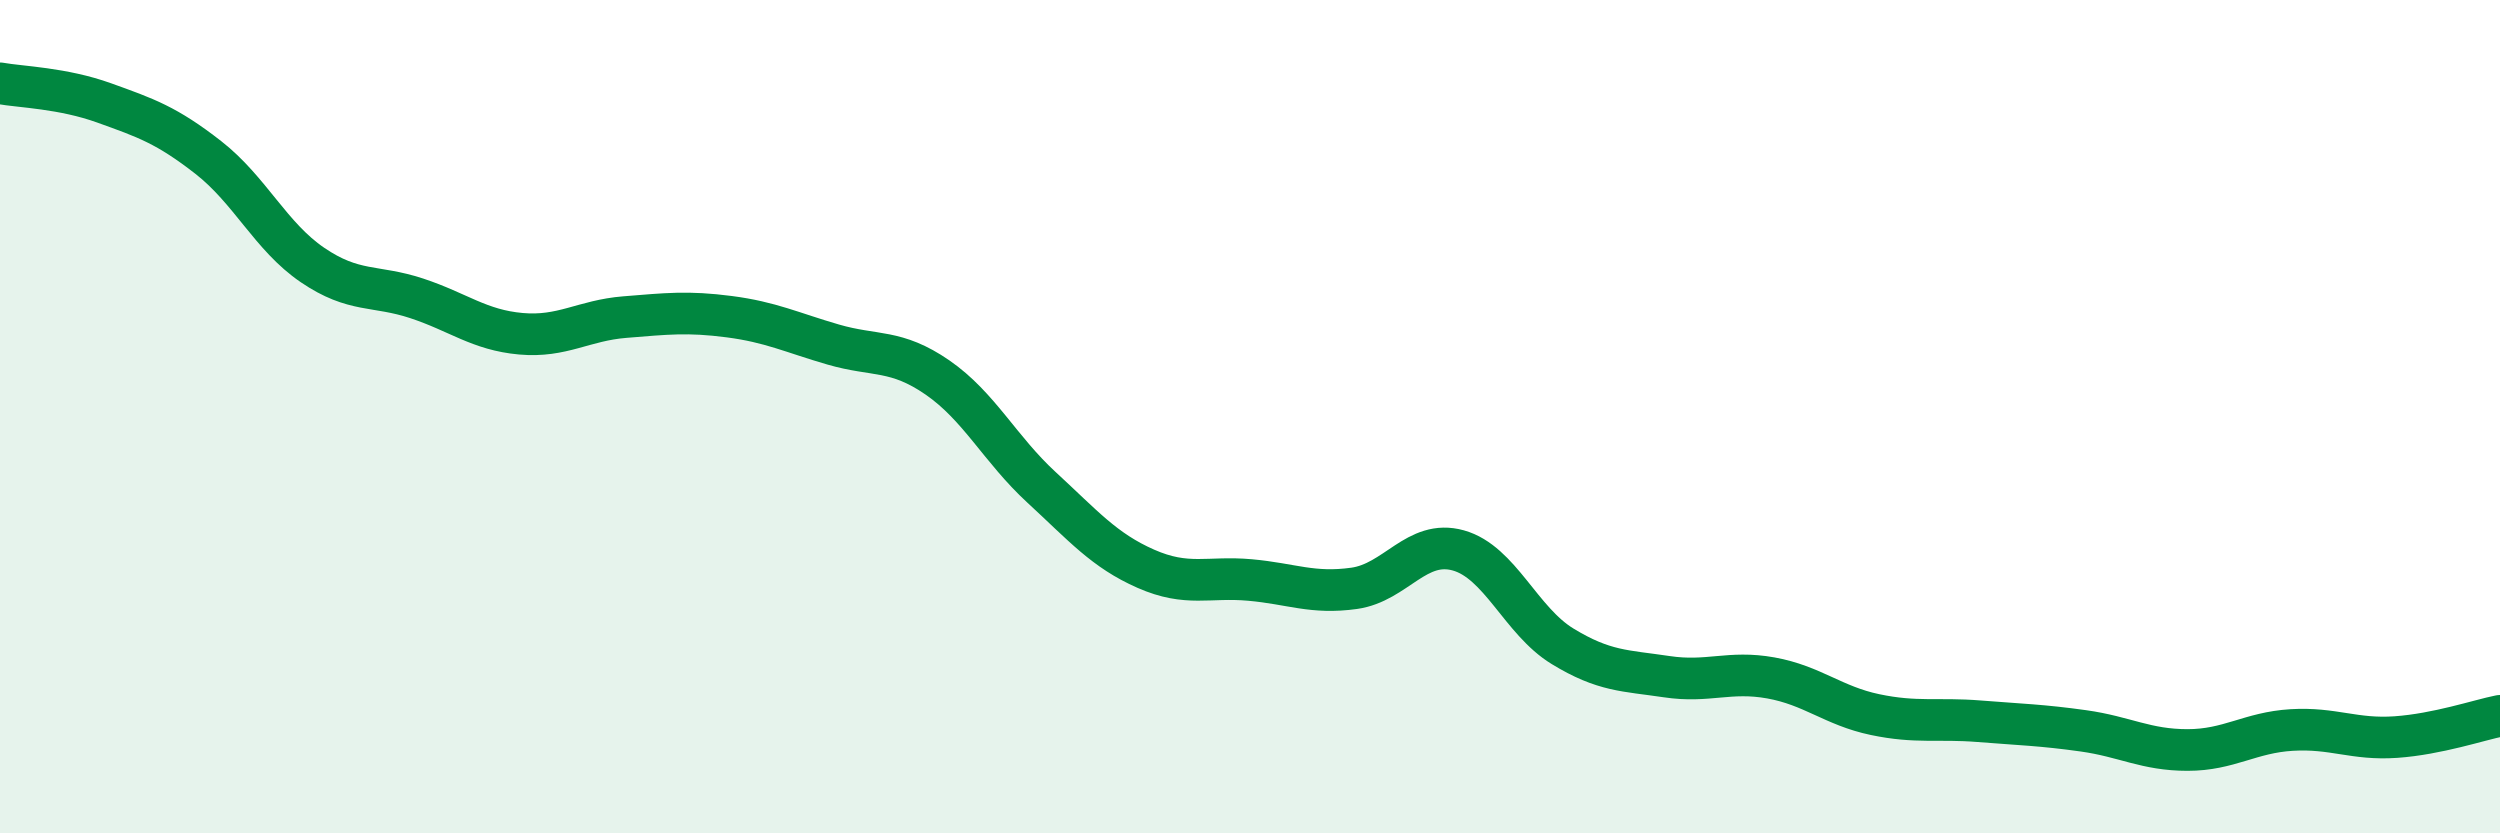
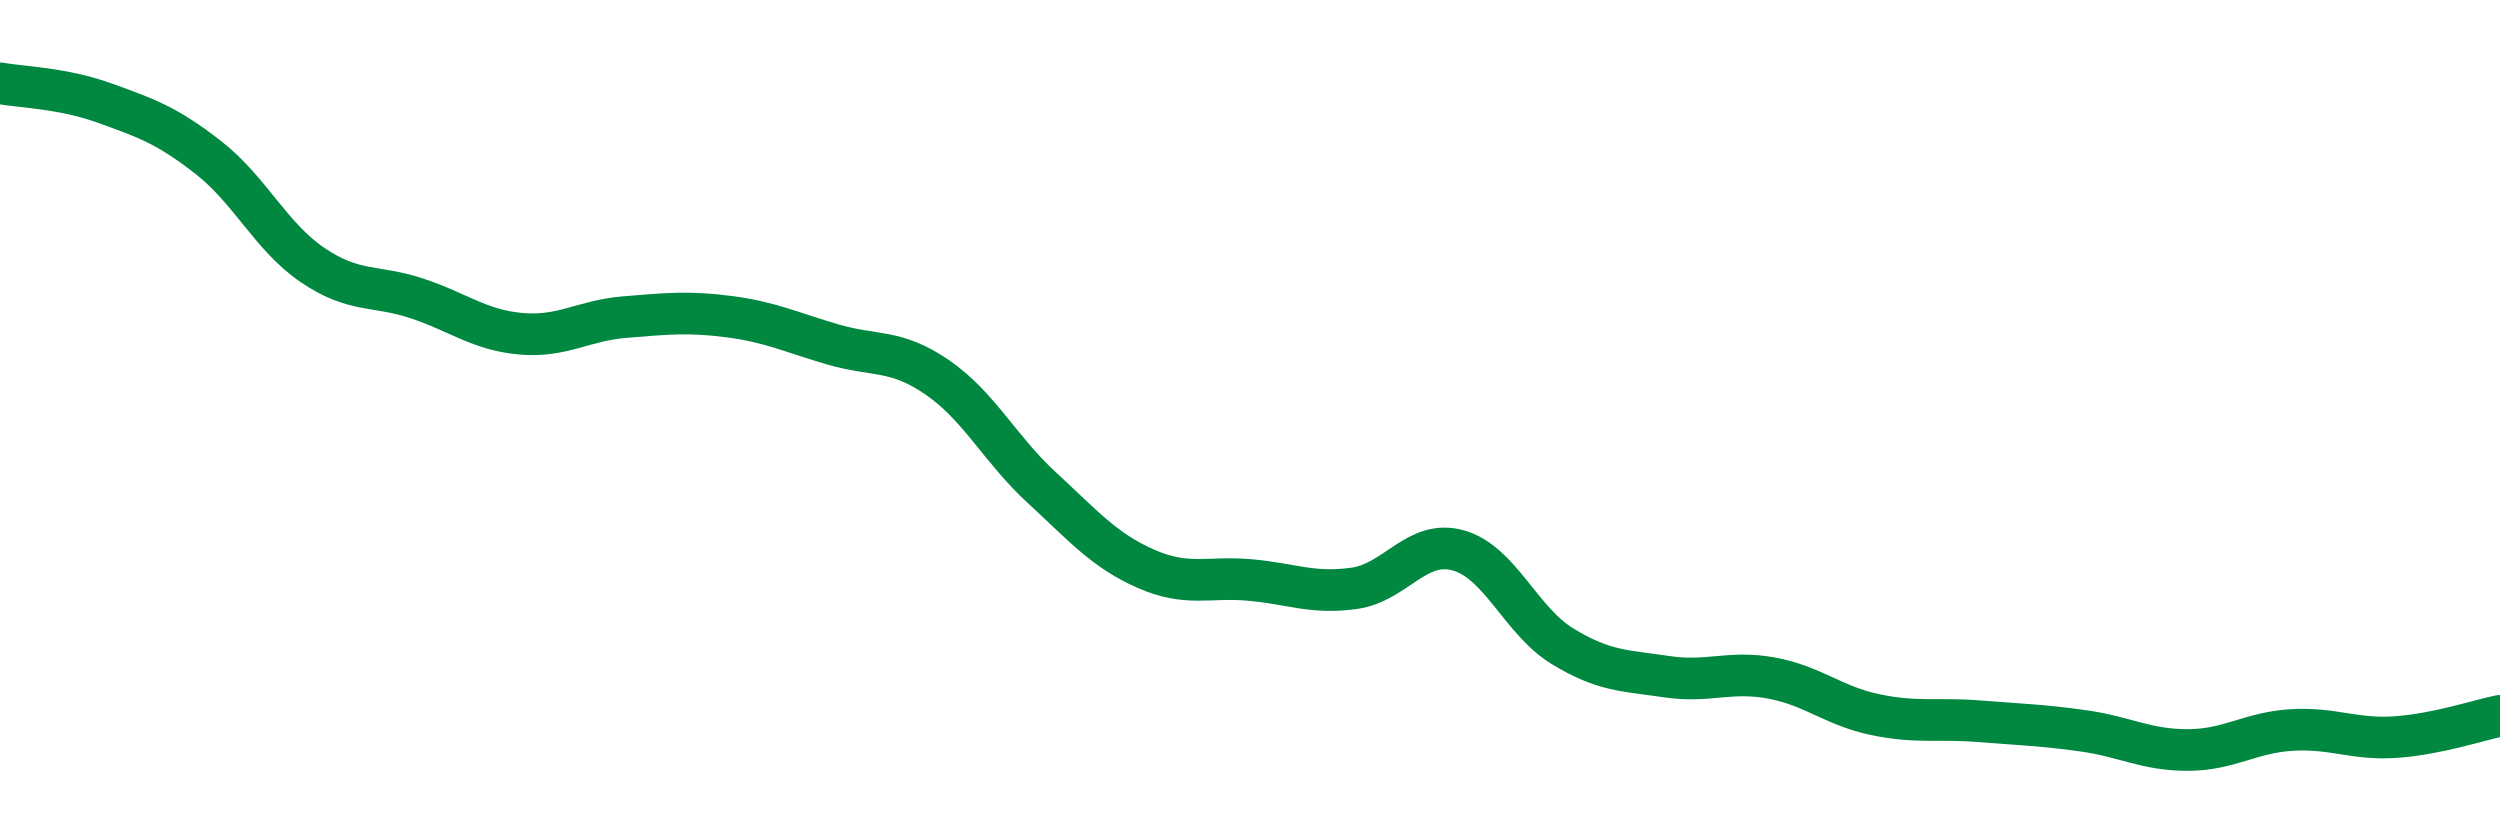
<svg xmlns="http://www.w3.org/2000/svg" width="60" height="20" viewBox="0 0 60 20">
-   <path d="M 0,2 C 0.5,2.09 1.5,2.11 2.5,2.47 C 3.5,2.83 4,3 5,3.78 C 6,4.56 6.5,5.68 7.5,6.36 C 8.5,7.04 9,6.83 10,7.16 C 11,7.49 11.5,7.92 12.5,8.01 C 13.5,8.1 14,7.69 15,7.61 C 16,7.53 16.5,7.47 17.5,7.6 C 18.5,7.73 19,7.98 20,8.27 C 21,8.56 21.5,8.37 22.5,9.06 C 23.5,9.75 24,10.78 25,11.7 C 26,12.62 26.5,13.21 27.5,13.65 C 28.5,14.09 29,13.83 30,13.92 C 31,14.01 31.5,14.26 32.5,14.12 C 33.5,13.98 34,12.93 35,13.21 C 36,13.49 36.5,14.9 37.5,15.51 C 38.5,16.12 39,16.09 40,16.24 C 41,16.39 41.5,16.09 42.5,16.27 C 43.5,16.45 44,16.94 45,17.15 C 46,17.36 46.5,17.23 47.5,17.31 C 48.5,17.39 49,17.4 50,17.54 C 51,17.68 51.5,18 52.5,18 C 53.5,18 54,17.58 55,17.52 C 56,17.46 56.5,17.76 57.5,17.69 C 58.5,17.62 59.5,17.28 60,17.18L60 20L0 20Z" fill="#008740" opacity="0.1" stroke-linecap="round" stroke-linejoin="round" />
  <path d="M 0,2 C 0.5,2.09 1.5,2.11 2.5,2.47 C 3.5,2.83 4,3 5,3.78 C 6,4.56 6.5,5.68 7.5,6.36 C 8.5,7.04 9,6.83 10,7.16 C 11,7.49 11.5,7.92 12.5,8.01 C 13.5,8.1 14,7.69 15,7.61 C 16,7.53 16.5,7.47 17.5,7.6 C 18.5,7.73 19,7.98 20,8.27 C 21,8.56 21.5,8.37 22.5,9.06 C 23.5,9.75 24,10.78 25,11.7 C 26,12.62 26.5,13.21 27.5,13.65 C 28.5,14.09 29,13.83 30,13.92 C 31,14.01 31.5,14.26 32.5,14.12 C 33.5,13.98 34,12.93 35,13.21 C 36,13.49 36.5,14.9 37.5,15.51 C 38.5,16.12 39,16.09 40,16.24 C 41,16.39 41.5,16.09 42.5,16.27 C 43.5,16.45 44,16.94 45,17.15 C 46,17.36 46.5,17.23 47.5,17.31 C 48.5,17.39 49,17.4 50,17.54 C 51,17.68 51.5,18 52.5,18 C 53.5,18 54,17.58 55,17.52 C 56,17.46 56.5,17.76 57.5,17.69 C 58.5,17.62 59.5,17.28 60,17.18" stroke="#008740" stroke-width="1" fill="none" stroke-linecap="round" stroke-linejoin="round" />
</svg>